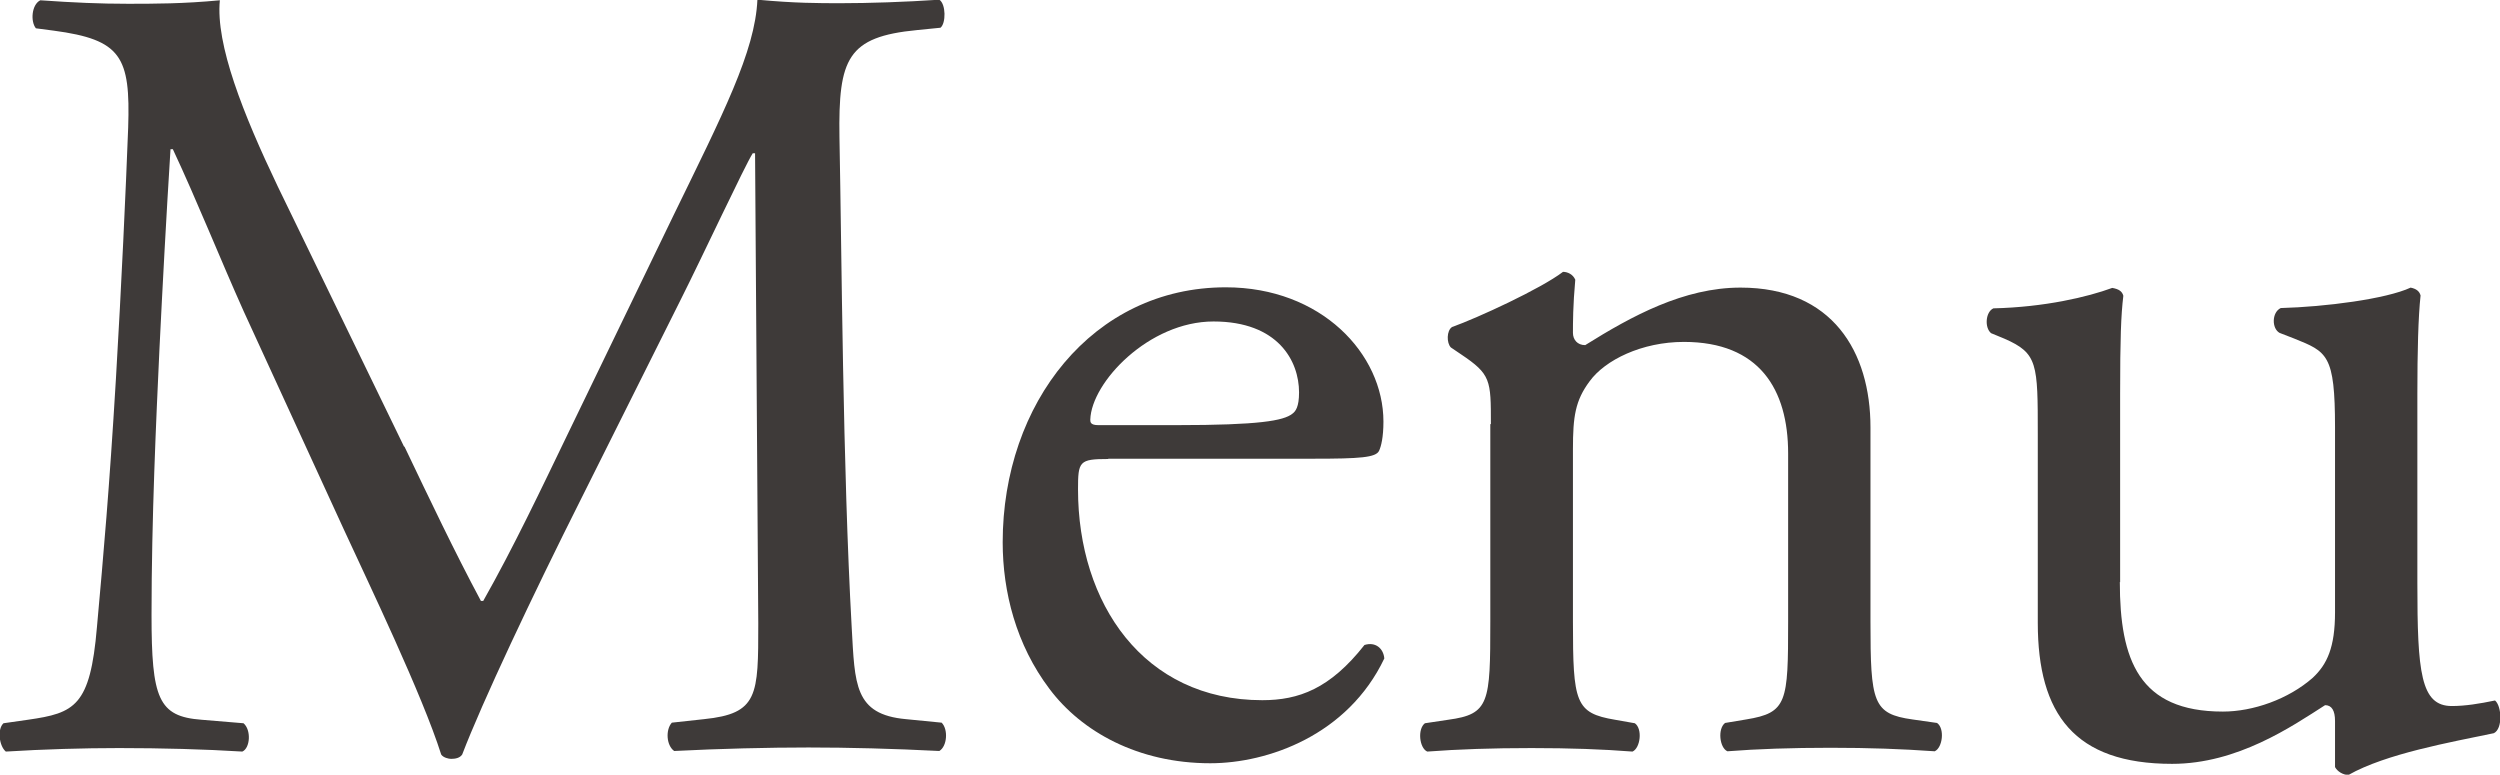
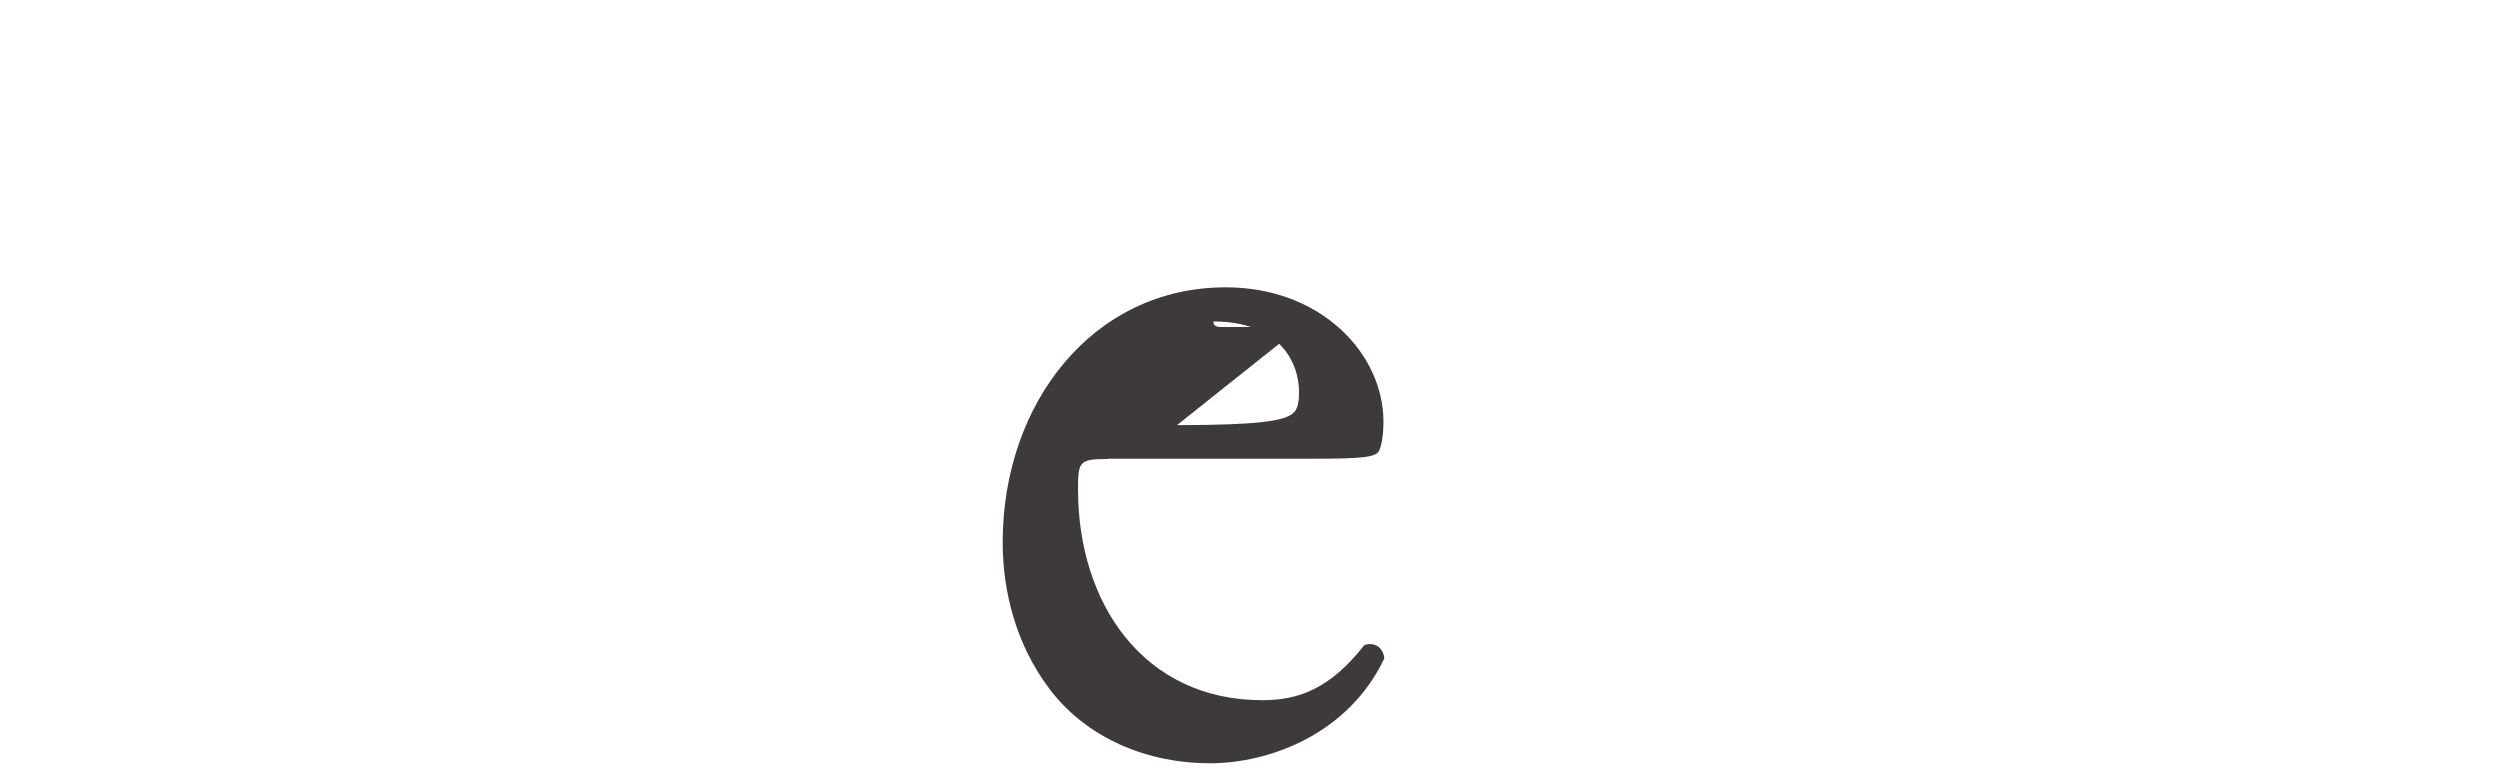
<svg xmlns="http://www.w3.org/2000/svg" id="_レイヤー_2" data-name="レイヤー 2" viewBox="0 0 85.62 26.53">
  <defs>
    <style>
      .cls-1 {
        fill: #3e3a39;
      }
    </style>
  </defs>
  <g id="_レイヤー_5のコピー" data-name="レイヤー 5のコピー">
    <g>
-       <path class="cls-1" d="M13.85,15.29c.87,1.82,1.71,3.59,2.62,5.29h.08c1.03-1.82,1.98-3.82,2.93-5.79l3.57-7.38c1.71-3.51,2.81-5.64,2.89-7.42,1.29,.12,2.09,.12,2.85,.12,.95,0,2.2-.04,3.38-.12,.23,.15,.23,.81,.04,.96l-.8,.08c-2.39,.23-2.7,.97-2.66,3.67,.08,4.09,.11,11.24,.42,16.8,.11,1.93,.08,2.97,1.86,3.13l1.22,.12c.23,.23,.19,.81-.08,.97-1.56-.08-3.12-.12-4.48-.12s-3.04,.04-4.6,.12c-.27-.19-.3-.73-.08-.97l1.1-.12c1.86-.19,1.86-.81,1.86-3.28l-.11-16.1h-.08c-.27,.42-1.71,3.51-2.47,5.02l-3.38,6.76c-1.71,3.4-3.42,7.03-4.1,8.81-.08,.12-.23,.15-.38,.15-.08,0-.27-.04-.34-.15-.65-2.05-2.47-5.83-3.34-7.72l-3.42-7.45c-.8-1.78-1.6-3.79-2.43-5.56h-.08c-.15,2.39-.27,4.63-.38,6.87-.11,2.36-.27,5.79-.27,9.08,0,2.86,.23,3.48,1.71,3.59l1.44,.12c.27,.23,.23,.85-.04,.97-1.29-.08-2.77-.12-4.22-.12-1.22,0-2.58,.04-3.88,.12-.23-.19-.3-.77-.08-.97l.84-.12c1.6-.23,2.13-.46,2.36-3.17,.23-2.55,.42-4.67,.65-8.5,.19-3.21,.34-6.49,.42-8.61,.08-2.43-.23-3.01-2.55-3.32l-.61-.08c-.19-.23-.15-.81,.15-.96,1.14,.08,2.05,.12,3,.12,.87,0,1.9,0,3.15-.12-.15,1.51,.8,3.9,1.98,6.37l4.33,8.92Z" />
-       <path class="cls-1" d="M37.95,15.72c-.99,0-1.03,.08-1.03,1.04,0,3.9,2.24,7.22,6.31,7.22,1.25,0,2.32-.39,3.5-1.89,.38-.12,.65,.12,.68,.46-1.25,2.63-3.99,3.59-5.96,3.59-2.47,0-4.41-1.08-5.51-2.55-1.14-1.51-1.6-3.32-1.6-5.02,0-4.75,3.08-8.73,7.64-8.73,3.27,0,5.4,2.28,5.4,4.6,0,.54-.08,.85-.15,1-.11,.23-.65,.27-2.24,.27h-7.03Zm2.36-1.16c2.81,0,3.65-.15,3.95-.39,.11-.08,.23-.23,.23-.73,0-1.08-.72-2.43-2.93-2.43s-4.18,2.08-4.22,3.36c0,.08,0,.19,.27,.19h2.7Z" />
-       <path class="cls-1" d="M51.06,14.52c0-1.51,0-1.7-1.03-2.39l-.34-.23c-.15-.15-.15-.58,.04-.7,.87-.31,3.04-1.31,3.8-1.89,.15,0,.34,.08,.42,.27-.08,.89-.08,1.47-.08,1.82,0,.23,.15,.42,.42,.42,1.6-1,3.38-1.97,5.32-1.97,3.15,0,4.45,2.2,4.45,4.79v6.64c0,2.78,.08,3.17,1.44,3.36l.84,.12c.27,.19,.19,.85-.08,.97-1.14-.08-2.24-.12-3.57-.12s-2.51,.04-3.53,.12c-.27-.12-.34-.77-.08-.97l.72-.12c1.41-.23,1.44-.58,1.44-3.36v-5.75c0-2.2-.99-3.82-3.57-3.82-1.44,0-2.7,.62-3.23,1.35-.49,.66-.57,1.2-.57,2.32v5.91c0,2.78,.08,3.13,1.44,3.36l.68,.12c.27,.19,.19,.85-.08,.97-1.03-.08-2.13-.12-3.46-.12s-2.51,.04-3.57,.12c-.27-.12-.34-.77-.08-.97l.8-.12c1.41-.19,1.44-.58,1.44-3.36v-6.76Z" />
-       <path class="cls-1" d="M72.6,19.93c0,2.67,.65,4.44,3.53,4.44,1.03,0,2.24-.42,3.08-1.16,.49-.46,.76-1.04,.76-2.24v-6.33c0-2.51-.27-2.59-1.41-3.05l-.49-.19c-.27-.15-.27-.7,.04-.85,1.52-.04,3.61-.31,4.45-.7,.19,.04,.3,.12,.34,.27-.08,.73-.11,1.93-.11,3.36v6.49c0,3.05,.11,4.21,1.18,4.21,.46,0,.95-.08,1.48-.19,.23,.19,.27,.97-.04,1.12-1.48,.31-3.69,.7-4.98,1.43-.19,0-.38-.12-.46-.27v-1.58c0-.35-.11-.54-.34-.54-1.14,.73-3,2.01-5.24,2.01-3.34,0-4.6-1.7-4.6-4.83v-6.45c0-2.43,0-2.78-1.14-3.28l-.46-.19c-.23-.19-.19-.73,.08-.85,1.75-.04,3.23-.39,4.07-.7,.23,.04,.34,.12,.38,.27-.08,.66-.11,1.47-.11,3.36v6.45Z" />
+       <path class="cls-1" d="M37.95,15.72c-.99,0-1.03,.08-1.03,1.04,0,3.9,2.24,7.22,6.31,7.22,1.25,0,2.32-.39,3.5-1.89,.38-.12,.65,.12,.68,.46-1.25,2.63-3.99,3.59-5.96,3.59-2.47,0-4.41-1.08-5.51-2.55-1.14-1.51-1.6-3.32-1.6-5.02,0-4.75,3.08-8.73,7.64-8.73,3.27,0,5.4,2.28,5.4,4.6,0,.54-.08,.85-.15,1-.11,.23-.65,.27-2.24,.27h-7.03Zm2.36-1.16c2.81,0,3.65-.15,3.95-.39,.11-.08,.23-.23,.23-.73,0-1.08-.72-2.43-2.93-2.43c0,.08,0,.19,.27,.19h2.7Z" />
    </g>
  </g>
</svg>